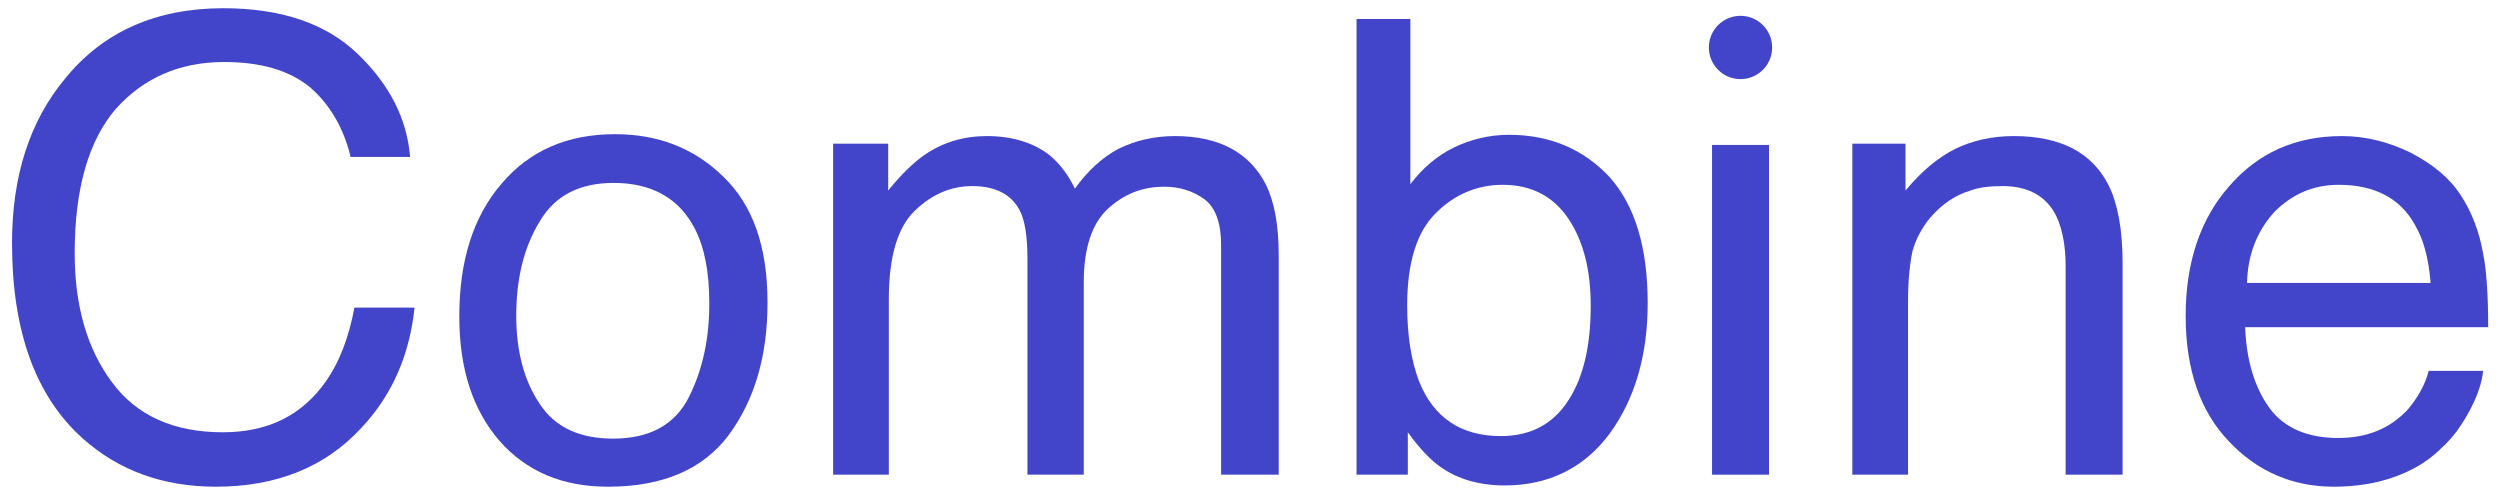
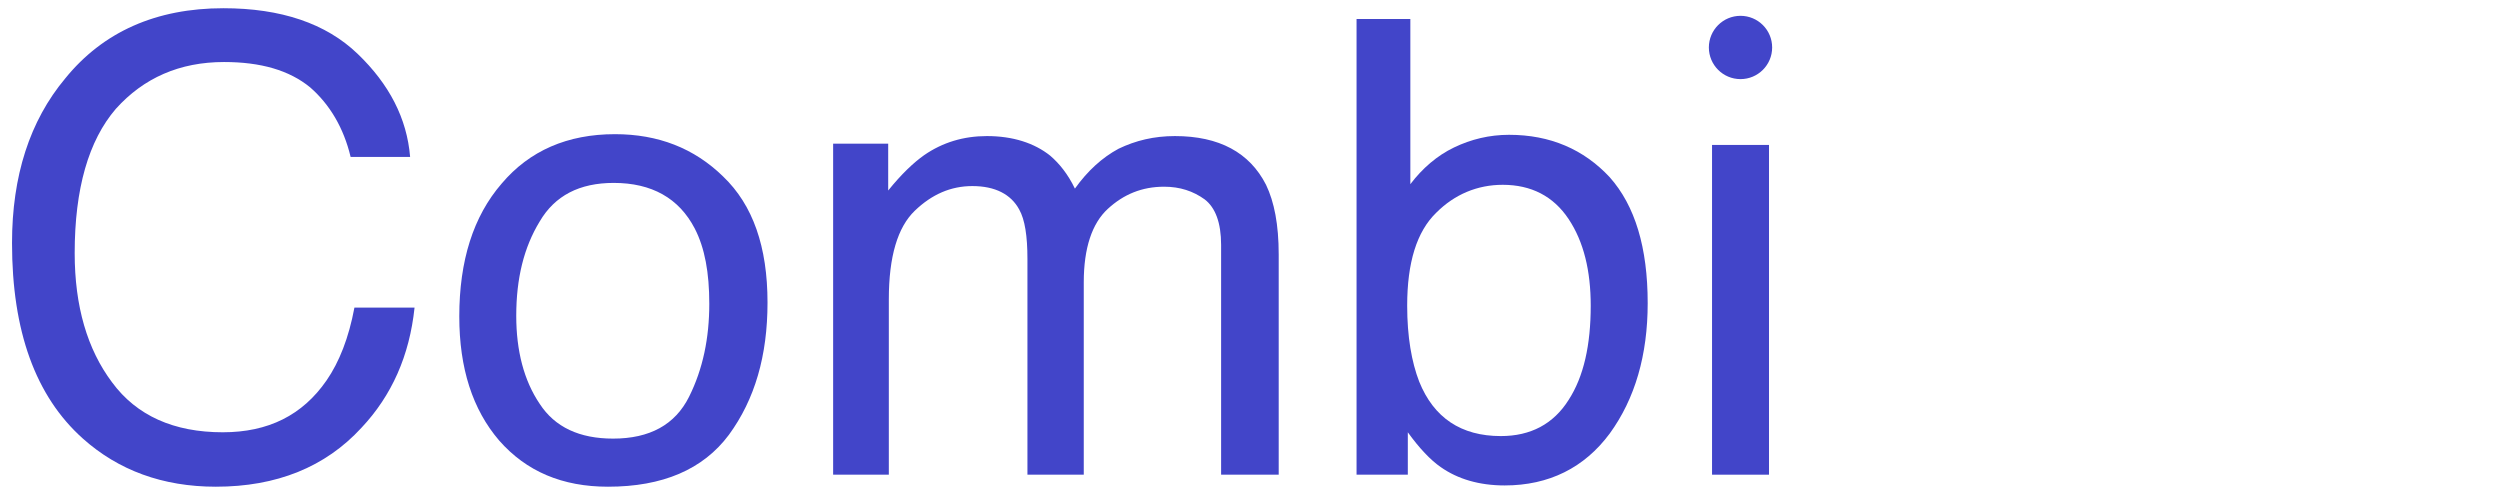
<svg xmlns="http://www.w3.org/2000/svg" width="158" height="31" viewBox="0 0 158 31" fill="none">
  <path d="M22.6 3.4C24.6 5.32 25.72 7.48 25.92 9.92H22.16C21.72 8.08 20.84 6.6 19.6 5.52C18.28 4.44 16.48 3.92 14.16 3.92C11.36 3.92 9.08 4.92 7.32 6.88C5.6 8.88 4.72 11.92 4.72 16C4.72 19.36 5.52 22.08 7.08 24.16C8.64 26.28 11 27.32 14.08 27.32C16.96 27.32 19.12 26.24 20.64 24.04C21.44 22.88 22.04 21.36 22.4 19.44H26.2C25.88 22.48 24.76 25 22.84 27.04C20.56 29.52 17.48 30.76 13.64 30.76C10.28 30.76 7.48 29.72 5.24 27.72C2.24 25.04 0.76 20.92 0.76 15.36C0.76 11.12 1.88 7.64 4.12 4.96C6.52 2 9.88 0.52 14.12 0.52C17.76 0.52 20.6 1.48 22.6 3.4Z" fill="#4245C9" />
  <path d="M45.707 11.16C47.587 12.96 48.507 15.6 48.507 19.12C48.507 22.48 47.707 25.24 46.067 27.48C44.427 29.68 41.867 30.76 38.427 30.76C35.547 30.76 33.267 29.8 31.547 27.84C29.867 25.88 29.027 23.28 29.027 20C29.027 16.48 29.907 13.68 31.707 11.6C33.467 9.52 35.867 8.48 38.867 8.48C41.587 8.48 43.867 9.36 45.707 11.16ZM43.547 25.08C44.427 23.32 44.827 21.36 44.827 19.2C44.827 17.24 44.547 15.68 43.907 14.44C42.907 12.52 41.187 11.56 38.787 11.56C36.627 11.56 35.067 12.36 34.107 14C33.107 15.64 32.627 17.6 32.627 19.96C32.627 22.16 33.107 24.04 34.107 25.52C35.067 27 36.627 27.72 38.747 27.72C41.067 27.72 42.667 26.84 43.547 25.08Z" fill="#4245C9" />
  <path d="M56.134 12.04C56.974 11 57.734 10.28 58.414 9.8C59.574 9 60.894 8.6 62.374 8.6C64.014 8.6 65.374 9.04 66.374 9.84C66.934 10.32 67.494 11 67.934 11.92C68.734 10.8 69.654 9.96 70.694 9.4C71.774 8.88 72.934 8.6 74.254 8.6C77.054 8.6 78.974 9.64 80.014 11.68C80.534 12.76 80.814 14.2 80.814 16.08V30H77.174V15.48C77.174 14.08 76.814 13.12 76.134 12.6C75.414 12.08 74.574 11.8 73.574 11.8C72.174 11.8 71.014 12.28 70.014 13.2C69.014 14.12 68.494 15.68 68.494 17.84V30H64.934V16.36C64.934 14.92 64.774 13.88 64.414 13.24C63.894 12.28 62.894 11.76 61.454 11.76C60.094 11.76 58.894 12.28 57.814 13.32C56.734 14.36 56.174 16.2 56.174 18.92V30H52.654V9.08H56.134V12.04Z" fill="#4245C9" />
  <path d="M89.134 11.64C89.894 10.64 90.814 9.84 91.894 9.32C92.974 8.8 94.134 8.52 95.374 8.52C97.974 8.52 100.094 9.44 101.734 11.2C103.334 13 104.134 15.64 104.134 19.16C104.134 22.44 103.334 25.2 101.734 27.4C100.134 29.56 97.894 30.68 95.094 30.68C93.494 30.68 92.134 30.28 91.054 29.52C90.414 29.08 89.694 28.32 88.974 27.32V30H85.734V1.2H89.134V11.64ZM99.134 25.28C100.094 23.8 100.534 21.8 100.534 19.32C100.534 17.12 100.094 15.28 99.134 13.84C98.174 12.4 96.774 11.68 94.974 11.68C93.374 11.68 91.934 12.28 90.774 13.44C89.534 14.64 88.934 16.6 88.934 19.32C88.934 21.28 89.214 22.88 89.694 24.12C90.614 26.4 92.334 27.56 94.854 27.56C96.734 27.56 98.174 26.8 99.134 25.28Z" fill="#4245C9" />
  <path d="M111.801 30H108.201V9.16H111.801V30Z" fill="#4245C9" />
-   <path d="M120.428 12.04C121.428 10.84 122.468 9.96 123.588 9.4C124.668 8.88 125.908 8.6 127.268 8.6C130.228 8.6 132.228 9.64 133.268 11.72C133.828 12.84 134.148 14.48 134.148 16.6V30H130.548V16.8C130.548 15.56 130.348 14.52 129.988 13.72C129.388 12.44 128.228 11.76 126.588 11.76C125.748 11.76 125.068 11.84 124.548 12.04C123.588 12.32 122.748 12.88 121.988 13.76C121.428 14.44 121.068 15.16 120.868 15.88C120.708 16.64 120.588 17.68 120.588 19.04V30H117.068V9.08H120.428V12.04Z" fill="#4245C9" />
-   <path d="M152.334 9.64C153.734 10.36 154.814 11.24 155.534 12.36C156.214 13.4 156.694 14.64 156.934 16.04C157.134 17 157.254 18.56 157.254 20.68H141.894C141.974 22.8 142.494 24.48 143.414 25.76C144.334 27.04 145.814 27.68 147.774 27.68C149.614 27.68 151.054 27.08 152.174 25.88C152.774 25.16 153.254 24.36 153.494 23.44H156.934C156.854 24.2 156.574 25.04 156.054 26C155.534 26.96 154.974 27.72 154.294 28.32C153.254 29.36 151.934 30.04 150.334 30.44C149.494 30.64 148.534 30.76 147.494 30.76C144.894 30.76 142.654 29.8 140.854 27.88C139.054 26 138.134 23.36 138.134 19.96C138.134 16.6 139.054 13.84 140.894 11.76C142.694 9.68 145.054 8.6 148.014 8.6C149.494 8.6 150.934 8.96 152.334 9.64ZM153.614 17.88C153.494 16.36 153.174 15.12 152.614 14.2C151.694 12.52 150.054 11.68 147.814 11.68C146.174 11.68 144.854 12.28 143.734 13.4C142.654 14.6 142.054 16.08 142.014 17.88H153.614Z" fill="#4245C9" />
  <circle cx="110" cy="3" r="2" fill="#4245C9" />
</svg>